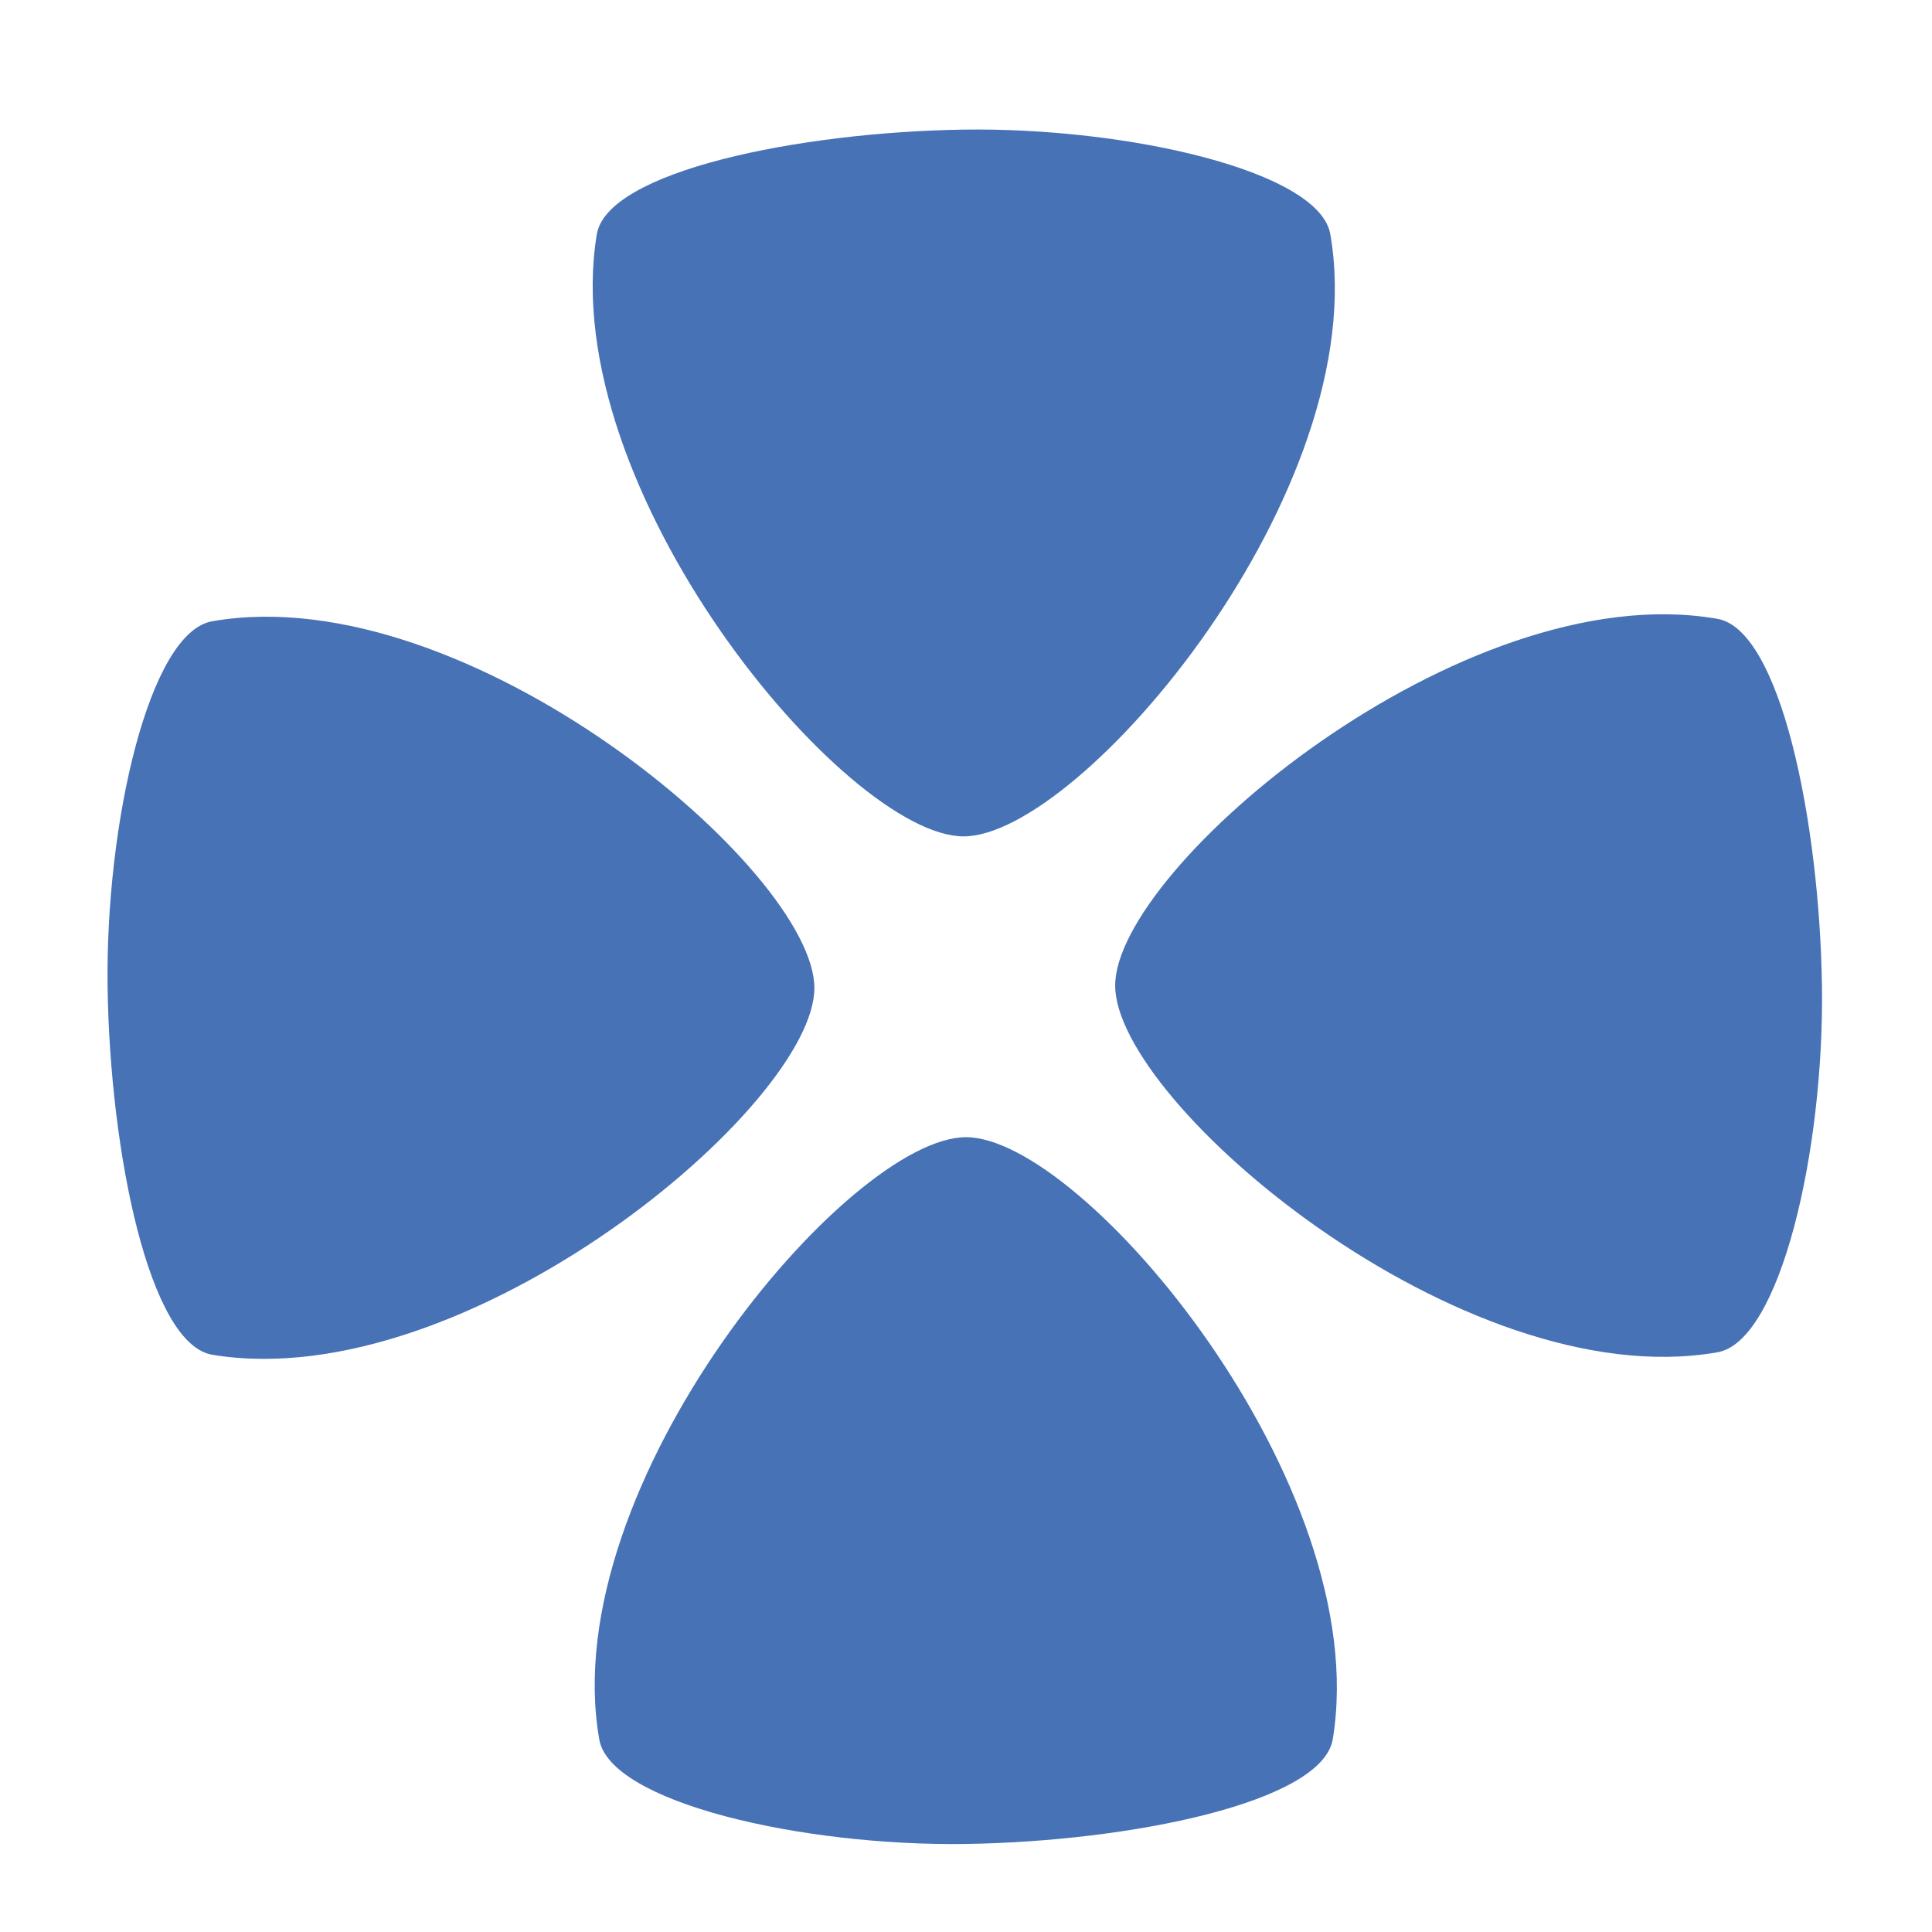
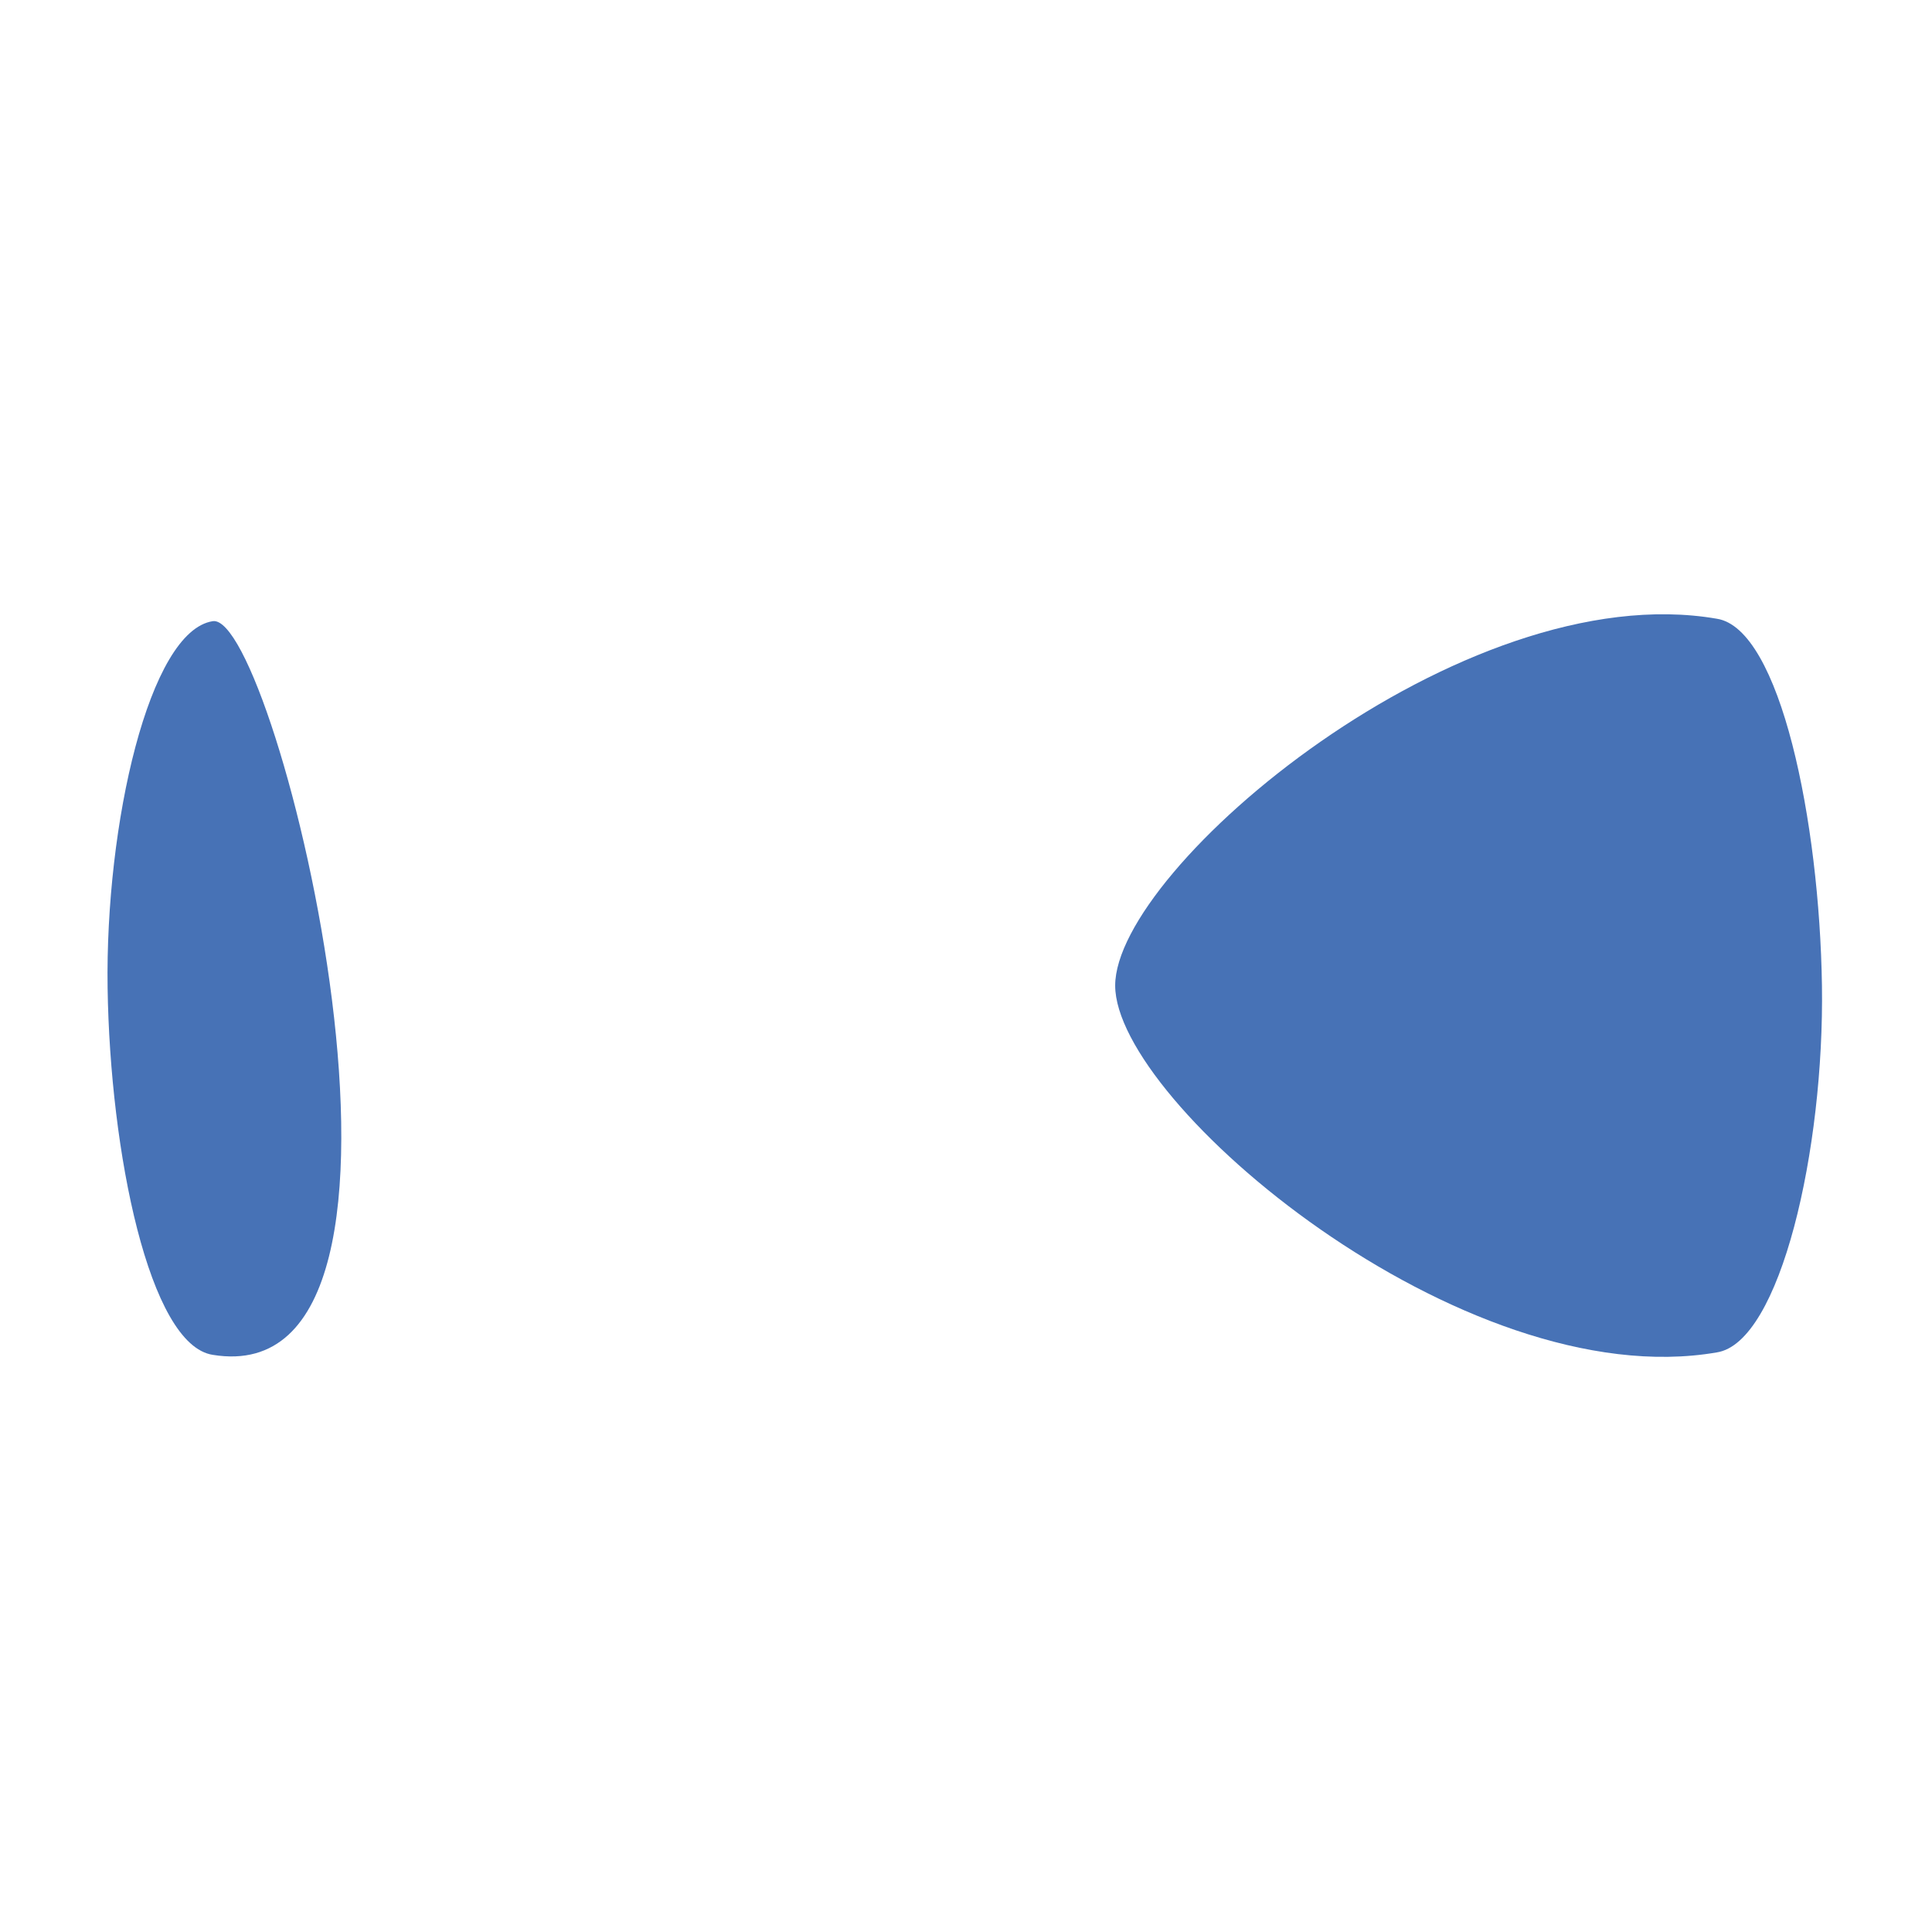
<svg xmlns="http://www.w3.org/2000/svg" version="1.1" id="Ebene_1" x="0px" y="0px" viewBox="0 0 79 79" style="enable-background:new 0 0 79 79;" xml:space="preserve">
  <style type="text/css">
	.st0{fill:#4772B6;}
</style>
-   <path class="st0" d="M24.4,9.6c0.4-2.6,8.3-4.2,15-4.3C46.1,5.2,54,7,54.4,9.6c1.8,10.4-10.2,24.6-15,24.6S22.7,20,24.4,9.6" />
-   <path class="st0" d="M54.5,71.1c-0.4,2.6-8.3,4.2-15,4.3c-6.7,0.1-14.6-1.7-15-4.3c-1.8-10.4,10.2-24.6,15-24.6S56.2,60.7,54.5,71.1  " />
  <path class="st0" d="M70.2,25.3c2.6,0.4,4.2,8.3,4.3,15s-1.7,14.6-4.3,15c-10.4,1.8-24.6-10.2-24.6-15S59.8,23.5,70.2,25.3" />
-   <path class="st0" d="M8.7,55.4c-2.6-0.4-4.2-8.3-4.3-15s1.7-14.6,4.3-15c10.4-1.8,24.6,10.2,24.6,15S19.1,57.1,8.7,55.4" />
+   <path class="st0" d="M8.7,55.4c-2.6-0.4-4.2-8.3-4.3-15s1.7-14.6,4.3-15S19.1,57.1,8.7,55.4" />
</svg>